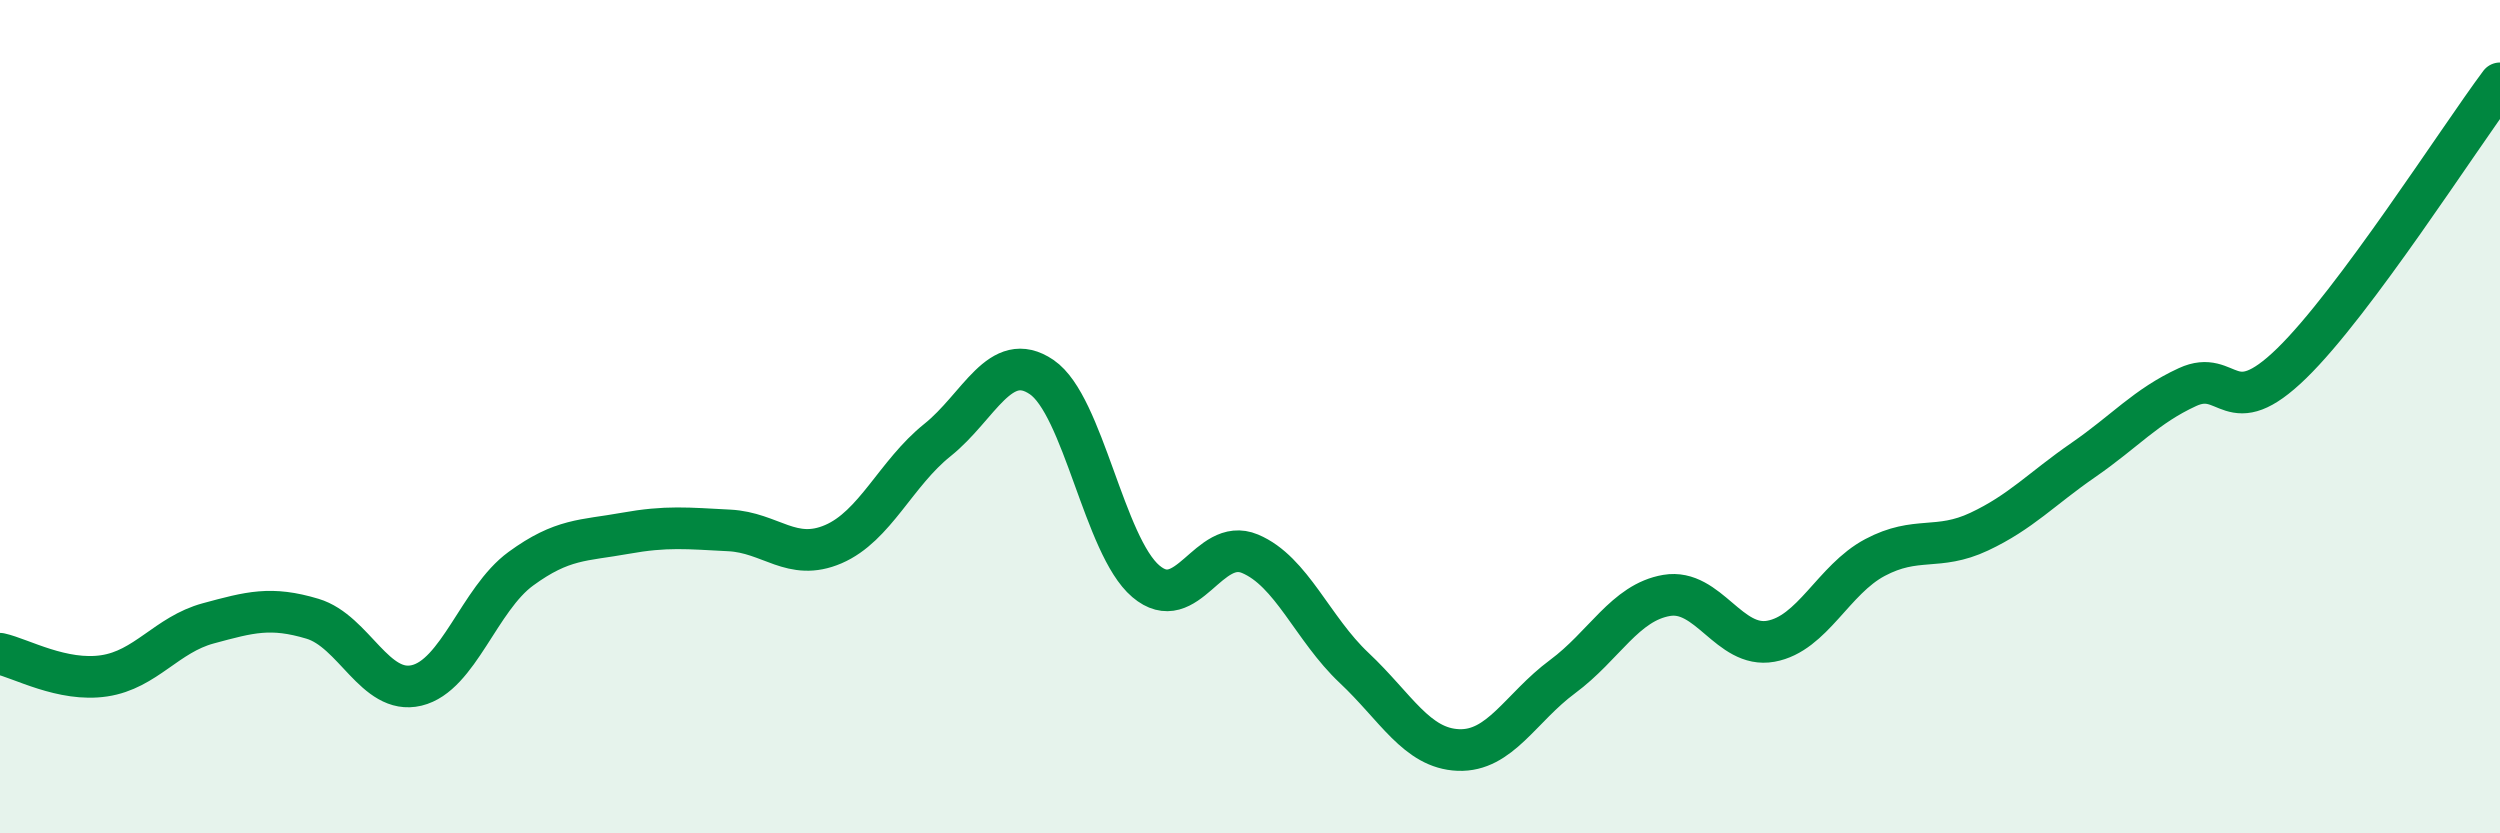
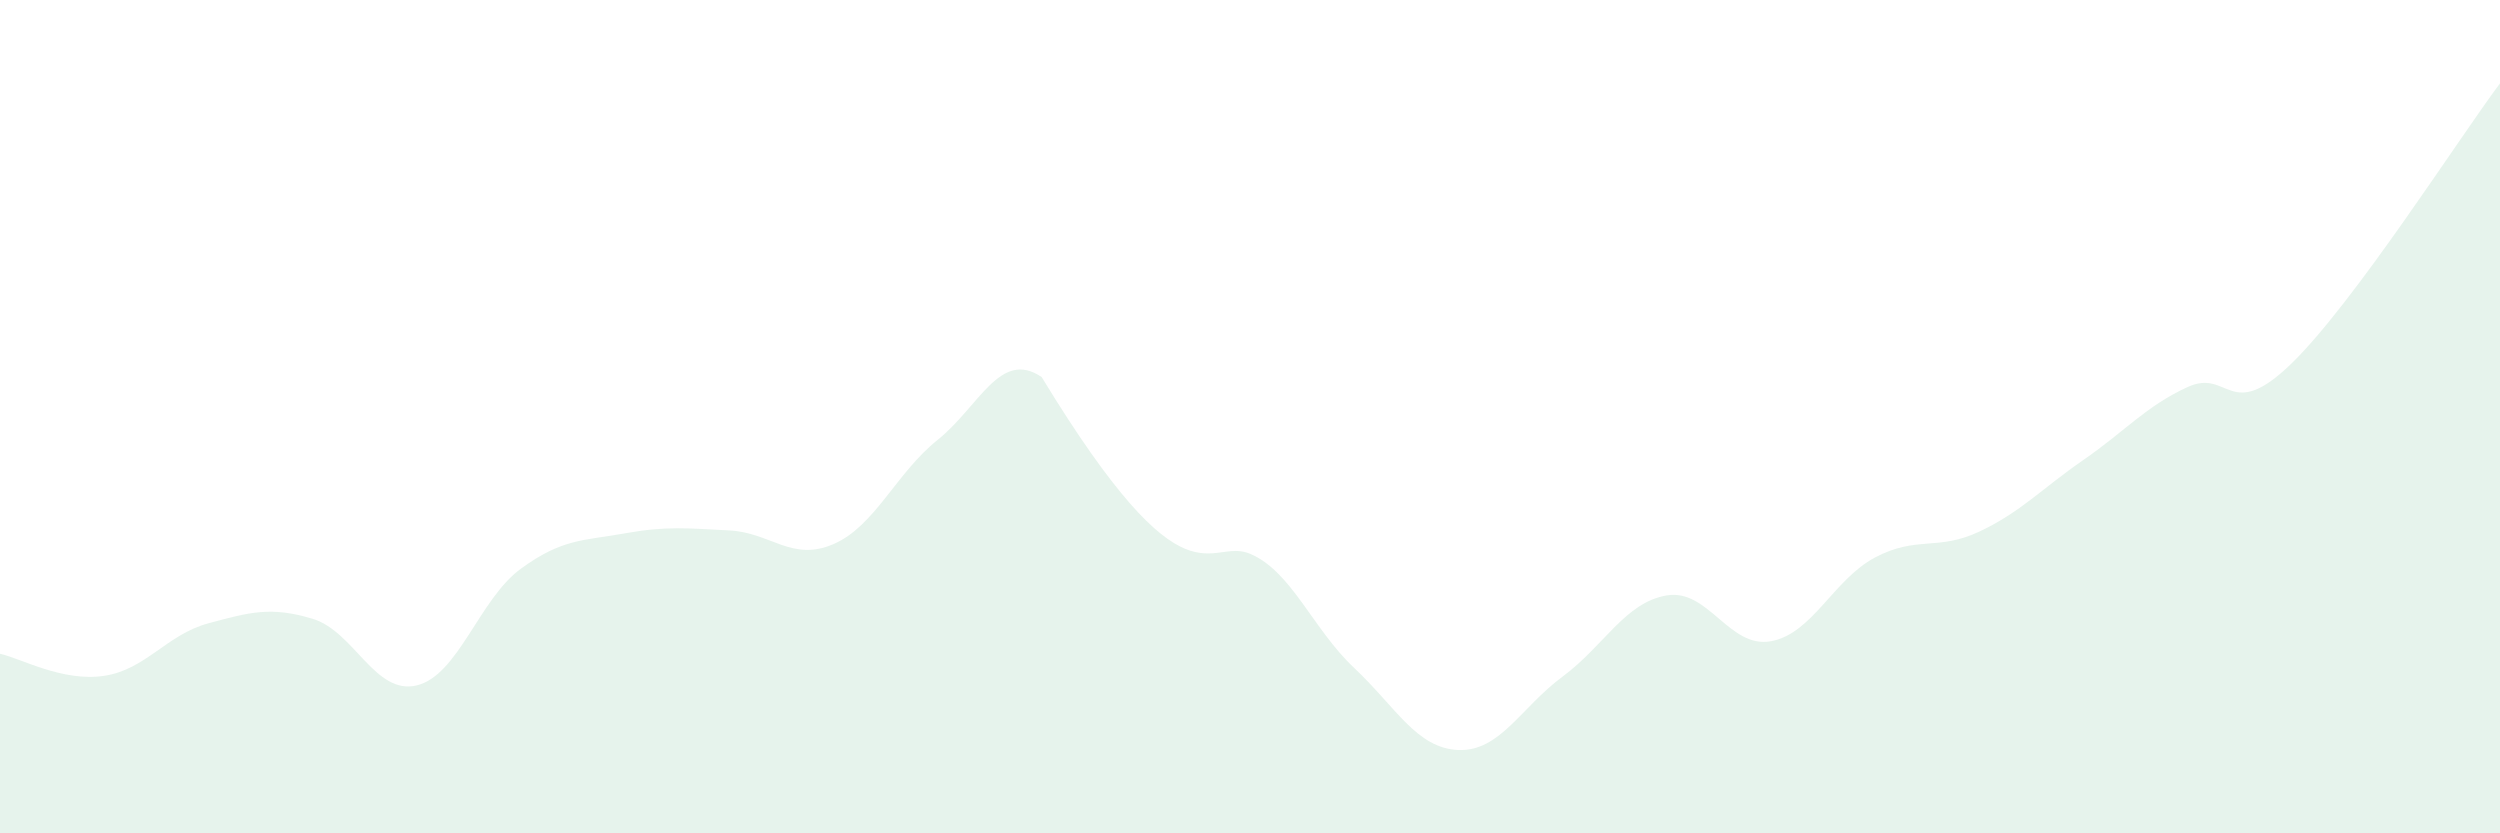
<svg xmlns="http://www.w3.org/2000/svg" width="60" height="20" viewBox="0 0 60 20">
-   <path d="M 0,15.69 C 0.5,15.8 1.5,16.37 2.5,16.22 C 3.5,16.07 4,15.23 5,14.96 C 6,14.69 6.5,14.55 7.5,14.85 C 8.5,15.15 9,16.69 10,16.45 C 11,16.21 11.5,14.38 12.5,13.65 C 13.5,12.92 14,12.98 15,12.8 C 16,12.62 16.5,12.68 17.5,12.73 C 18.5,12.78 19,13.49 20,13.06 C 21,12.63 21.5,11.36 22.5,10.56 C 23.5,9.76 24,8.37 25,9.05 C 26,9.73 26.5,13.1 27.5,13.95 C 28.5,14.8 29,12.87 30,13.29 C 31,13.71 31.5,15.09 32.5,16.03 C 33.5,16.97 34,17.96 35,18 C 36,18.04 36.5,16.98 37.5,16.24 C 38.5,15.5 39,14.46 40,14.29 C 41,14.12 41.5,15.57 42.5,15.39 C 43.5,15.21 44,13.91 45,13.38 C 46,12.85 46.5,13.23 47.5,12.76 C 48.5,12.29 49,11.73 50,11.04 C 51,10.35 51.5,9.75 52.5,9.29 C 53.5,8.83 53.5,10.18 55,8.72 C 56.5,7.26 59,3.34 60,2L60 20L0 20Z" fill="#008740" opacity="0.1" stroke-linecap="round" stroke-linejoin="round" />
-   <path d="M 0,15.69 C 0.5,15.8 1.5,16.37 2.5,16.22 C 3.5,16.07 4,15.23 5,14.96 C 6,14.69 6.5,14.55 7.5,14.85 C 8.5,15.15 9,16.69 10,16.45 C 11,16.21 11.5,14.38 12.5,13.65 C 13.5,12.92 14,12.98 15,12.8 C 16,12.62 16.5,12.68 17.5,12.73 C 18.5,12.78 19,13.49 20,13.06 C 21,12.63 21.5,11.36 22.5,10.56 C 23.5,9.76 24,8.37 25,9.05 C 26,9.73 26.5,13.1 27.5,13.95 C 28.5,14.8 29,12.87 30,13.29 C 31,13.71 31.5,15.09 32.5,16.03 C 33.5,16.97 34,17.96 35,18 C 36,18.04 36.5,16.98 37.5,16.24 C 38.5,15.5 39,14.46 40,14.29 C 41,14.12 41.5,15.57 42.5,15.39 C 43.5,15.21 44,13.91 45,13.38 C 46,12.85 46.5,13.23 47.5,12.76 C 48.5,12.29 49,11.73 50,11.04 C 51,10.35 51.5,9.75 52.5,9.29 C 53.5,8.83 53.5,10.18 55,8.72 C 56.5,7.26 59,3.34 60,2" stroke="#008740" stroke-width="1" fill="none" stroke-linecap="round" stroke-linejoin="round" />
+   <path d="M 0,15.69 C 0.5,15.8 1.5,16.37 2.5,16.22 C 3.5,16.07 4,15.23 5,14.96 C 6,14.69 6.5,14.55 7.5,14.85 C 8.5,15.15 9,16.69 10,16.45 C 11,16.21 11.5,14.38 12.5,13.65 C 13.5,12.92 14,12.98 15,12.8 C 16,12.62 16.5,12.68 17.5,12.73 C 18.5,12.78 19,13.49 20,13.06 C 21,12.63 21.5,11.36 22.5,10.56 C 23.5,9.76 24,8.37 25,9.05 C 28.5,14.8 29,12.87 30,13.29 C 31,13.71 31.5,15.09 32.5,16.03 C 33.5,16.97 34,17.96 35,18 C 36,18.04 36.5,16.98 37.5,16.24 C 38.5,15.5 39,14.46 40,14.29 C 41,14.12 41.5,15.57 42.5,15.39 C 43.5,15.21 44,13.91 45,13.38 C 46,12.85 46.5,13.23 47.5,12.76 C 48.5,12.29 49,11.73 50,11.04 C 51,10.35 51.5,9.75 52.5,9.29 C 53.5,8.83 53.5,10.18 55,8.72 C 56.5,7.26 59,3.34 60,2L60 20L0 20Z" fill="#008740" opacity="0.1" stroke-linecap="round" stroke-linejoin="round" />
</svg>